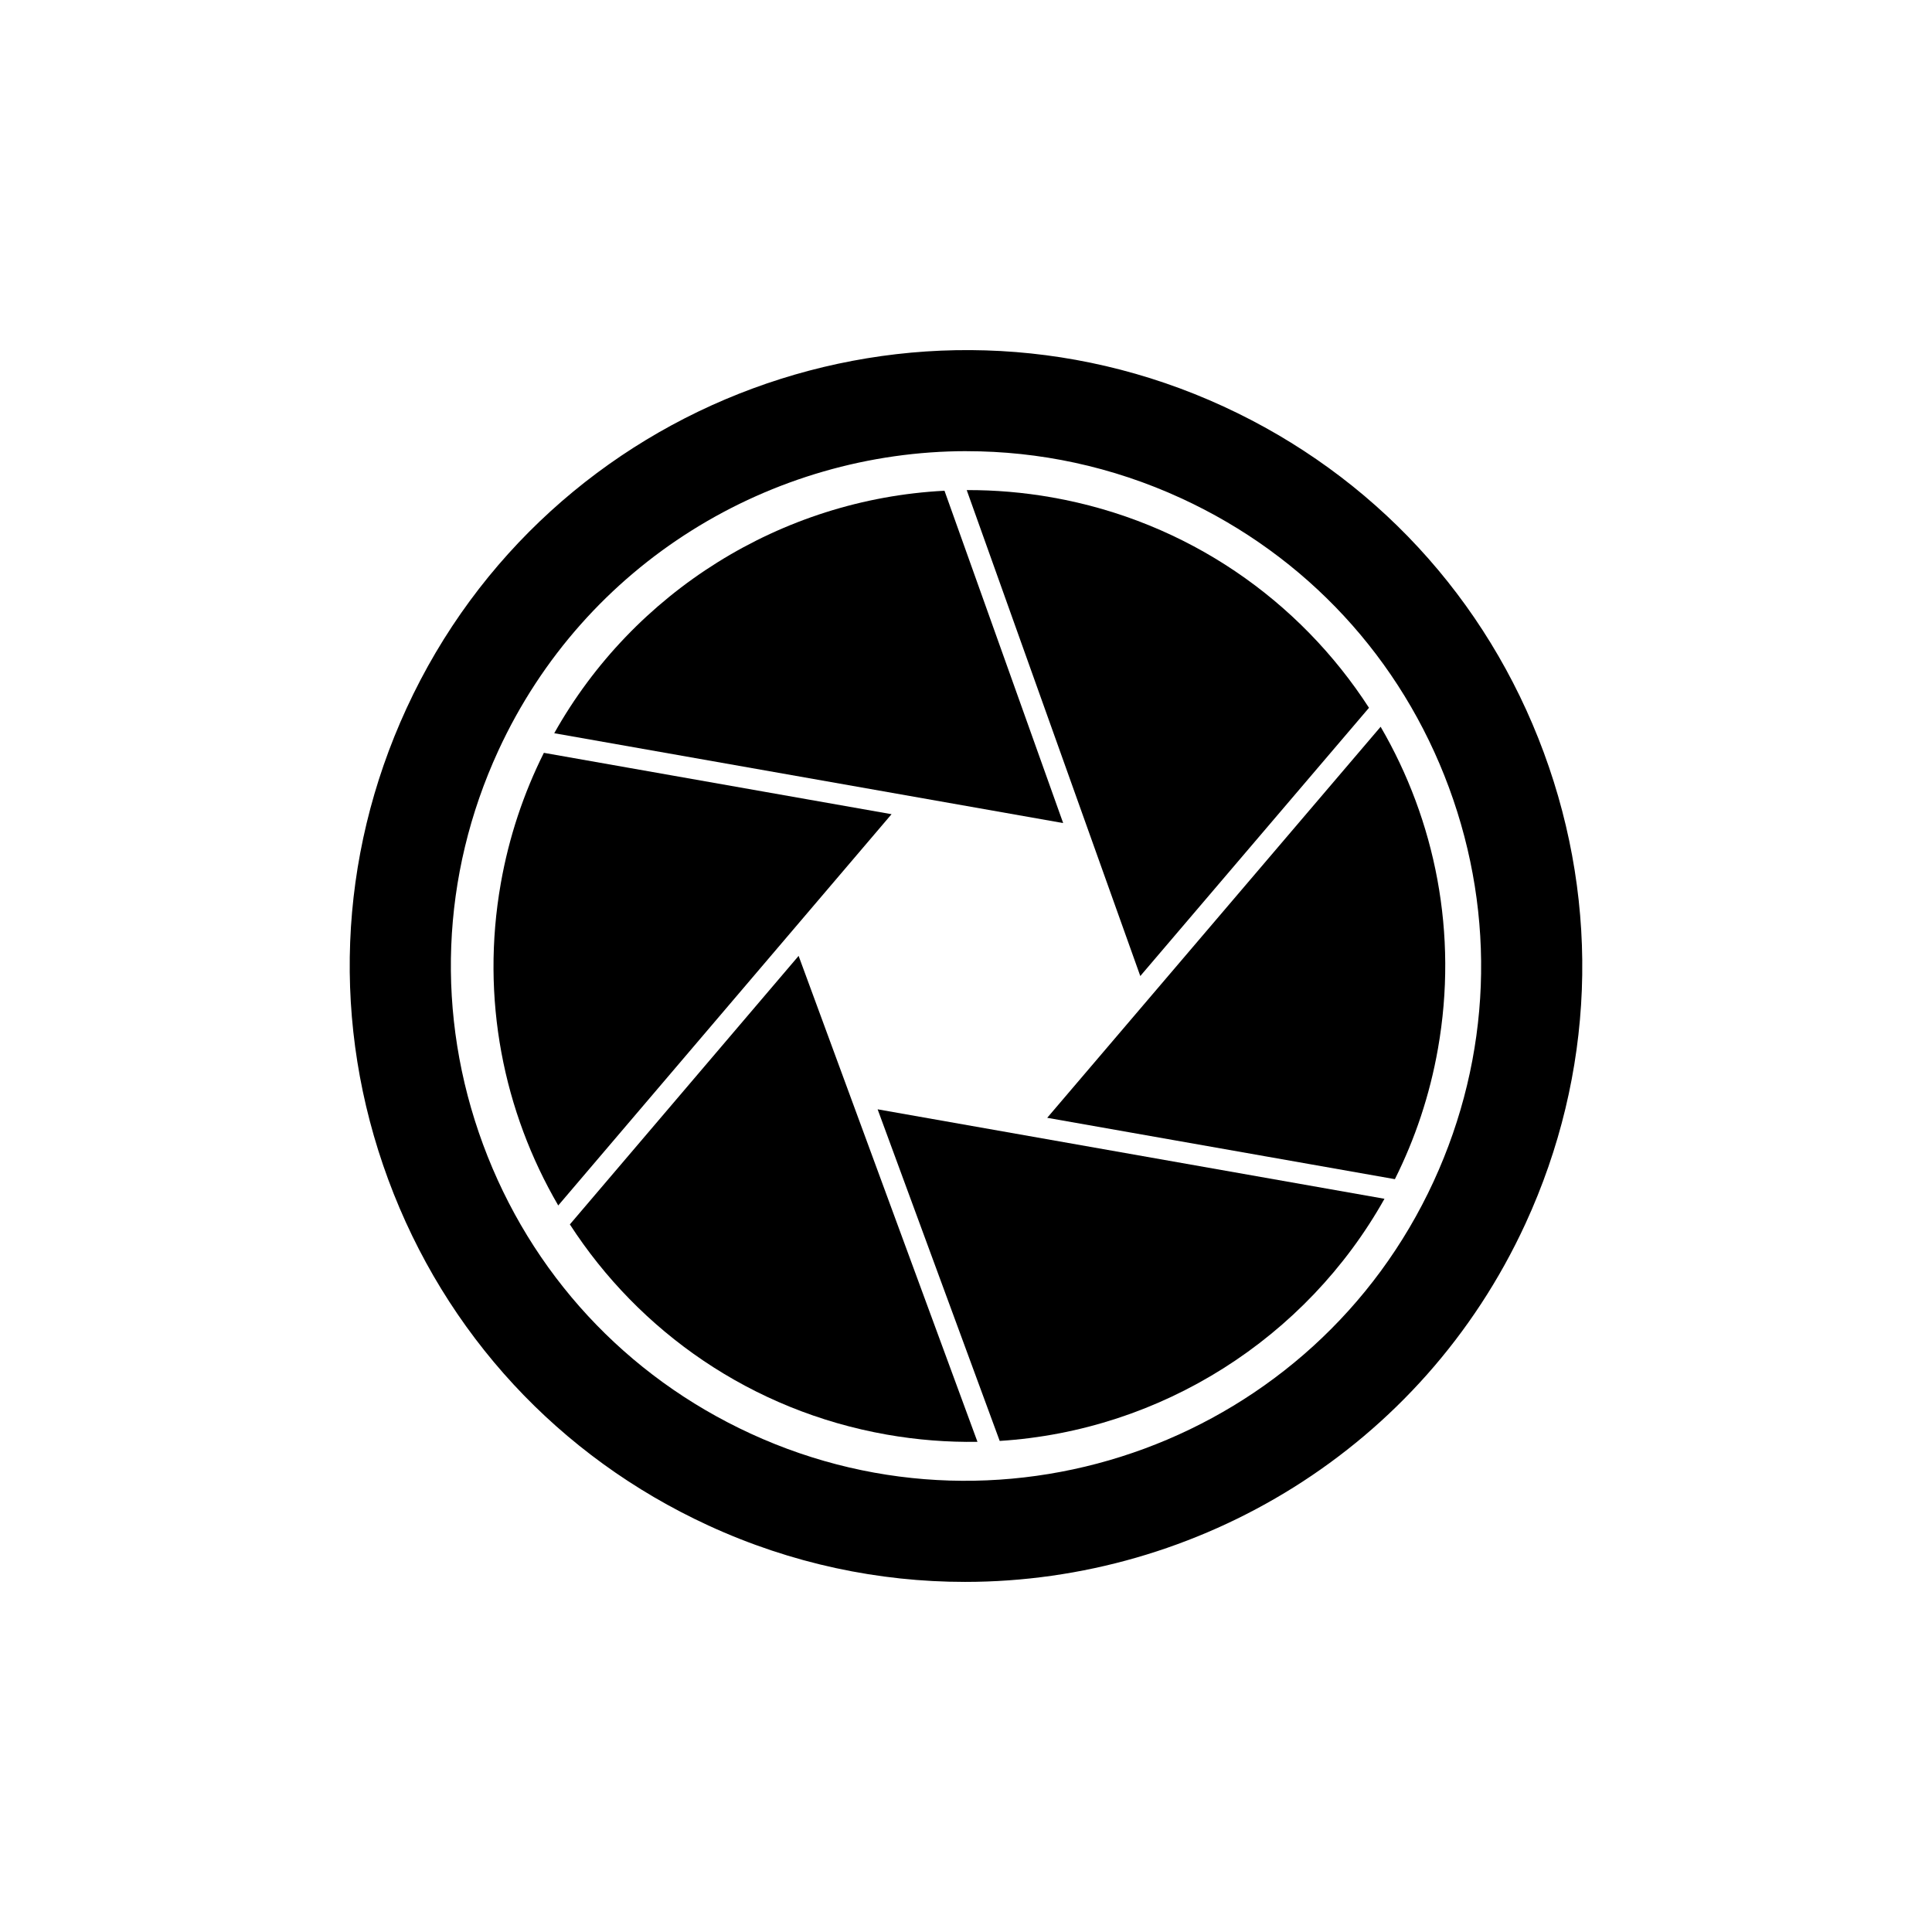
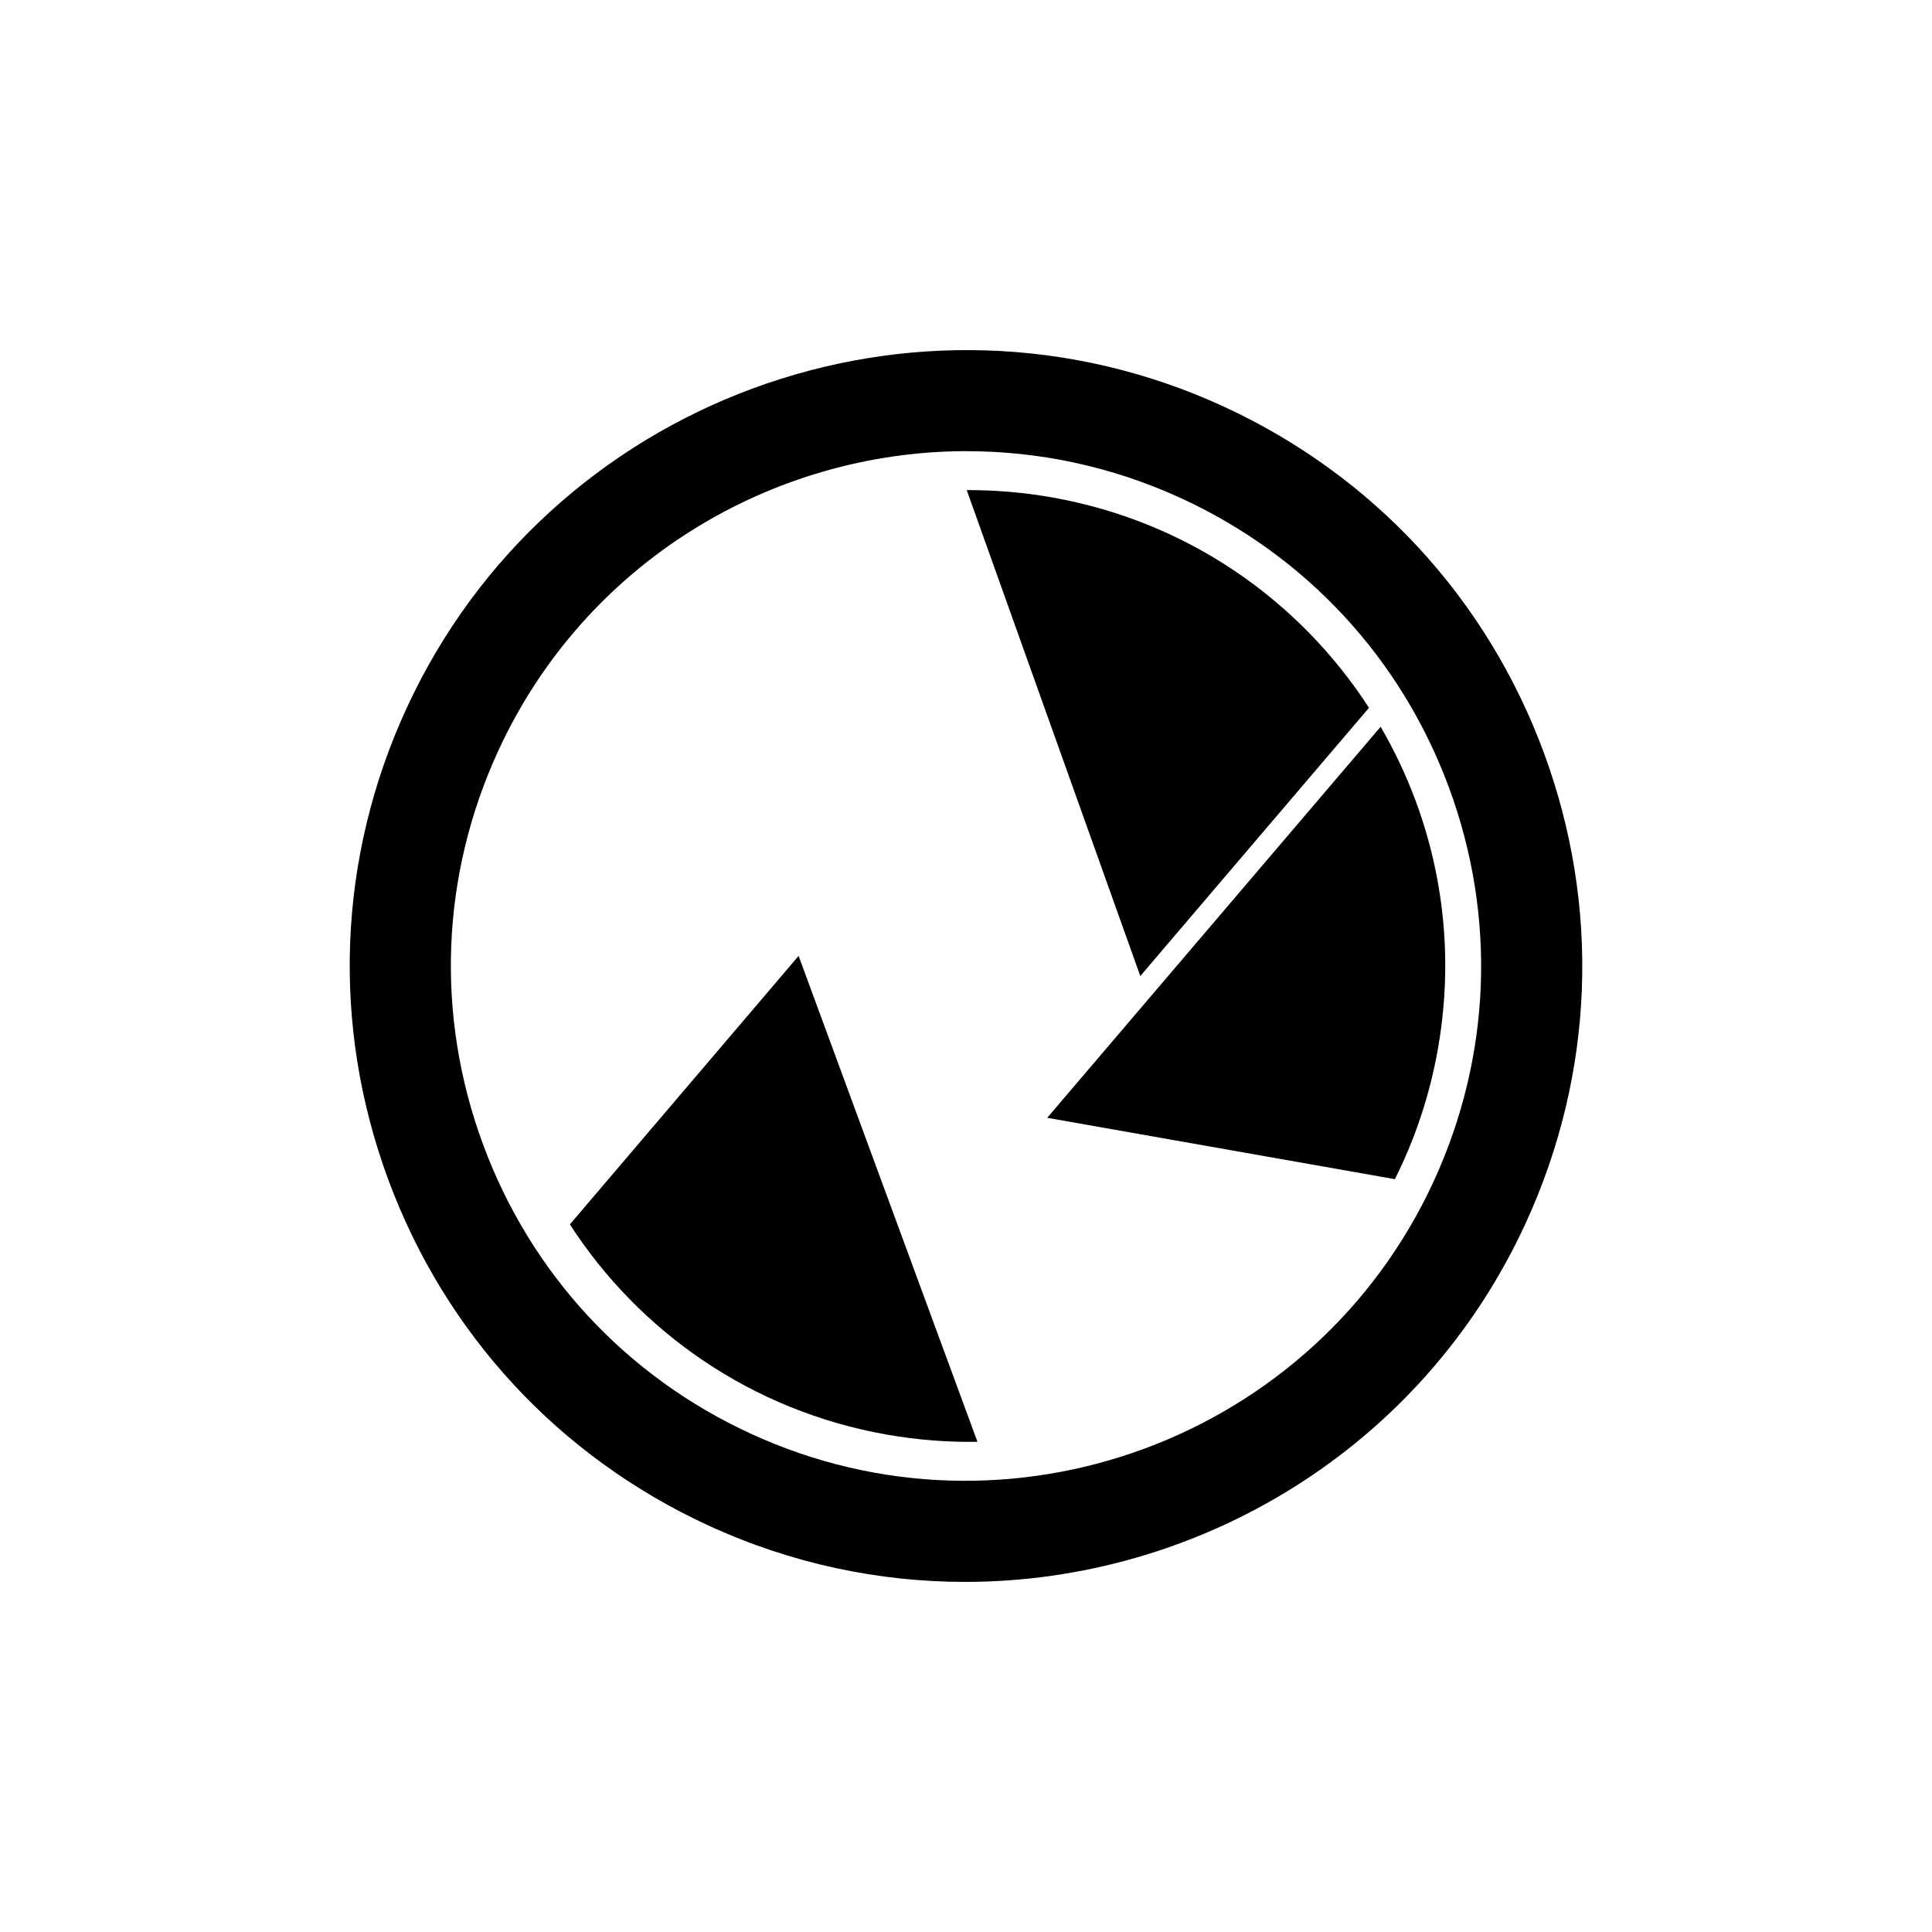
<svg xmlns="http://www.w3.org/2000/svg" width="444" height="444" viewBox="0 0 444 444" fill="none">
  <path d="M221.783 363.542C201.994 363.542 181.919 359.38 162.797 350.578C128.456 334.76 102.319 306.525 89.216 271.057C76.113 235.589 77.605 197.138 93.422 162.797C126.072 91.896 210.31 60.79 281.203 93.422C315.543 109.24 341.681 137.475 354.784 172.943C367.887 208.411 366.395 246.862 350.578 281.203C326.73 332.983 275.375 363.542 221.783 363.542ZM222.182 103.681C177.392 103.681 134.457 129.228 114.521 172.51C101.305 201.214 100.056 233.36 111.009 263.001C121.961 292.641 143.806 316.255 172.518 329.471C231.765 356.752 302.189 330.745 329.479 271.482C342.695 242.778 343.944 210.631 332.991 180.991C322.039 151.35 300.194 127.737 271.482 114.521C255.508 107.167 238.711 103.69 222.173 103.69L222.182 103.681Z" fill="black" />
-   <path d="M124.988 173.013C120.366 182.248 116.975 192.299 115.093 202.991C110.419 229.501 115.717 255.465 128.292 277.032L204.89 187.113L124.996 173.013H124.988Z" fill="black" />
-   <path d="M217.057 112.778C179.438 114.712 145.557 136.088 127.372 168.503L244.33 189.151L217.057 112.778Z" fill="black" />
  <path d="M320.565 270.987C325.187 261.752 328.577 251.701 330.459 241.009C335.133 214.516 329.843 188.57 317.287 167.02L240.662 256.887L320.556 270.987H320.565Z" fill="black" />
  <path d="M314.616 162.667C298.685 138.03 272.956 119.819 241.781 114.313C235.19 113.151 228.634 112.604 222.165 112.63L262.055 224.307L314.616 162.658V162.667Z" fill="black" />
  <path d="M130.963 281.385C146.893 306.004 172.614 324.189 203.772 329.687C210.796 330.927 217.768 331.456 224.636 331.352L183.532 219.676L130.963 281.385Z" fill="black" />
-   <path d="M229.744 331.144C266.868 328.803 300.194 307.557 318.171 275.497L201.69 254.936L229.744 331.144Z" fill="black" />
</svg>